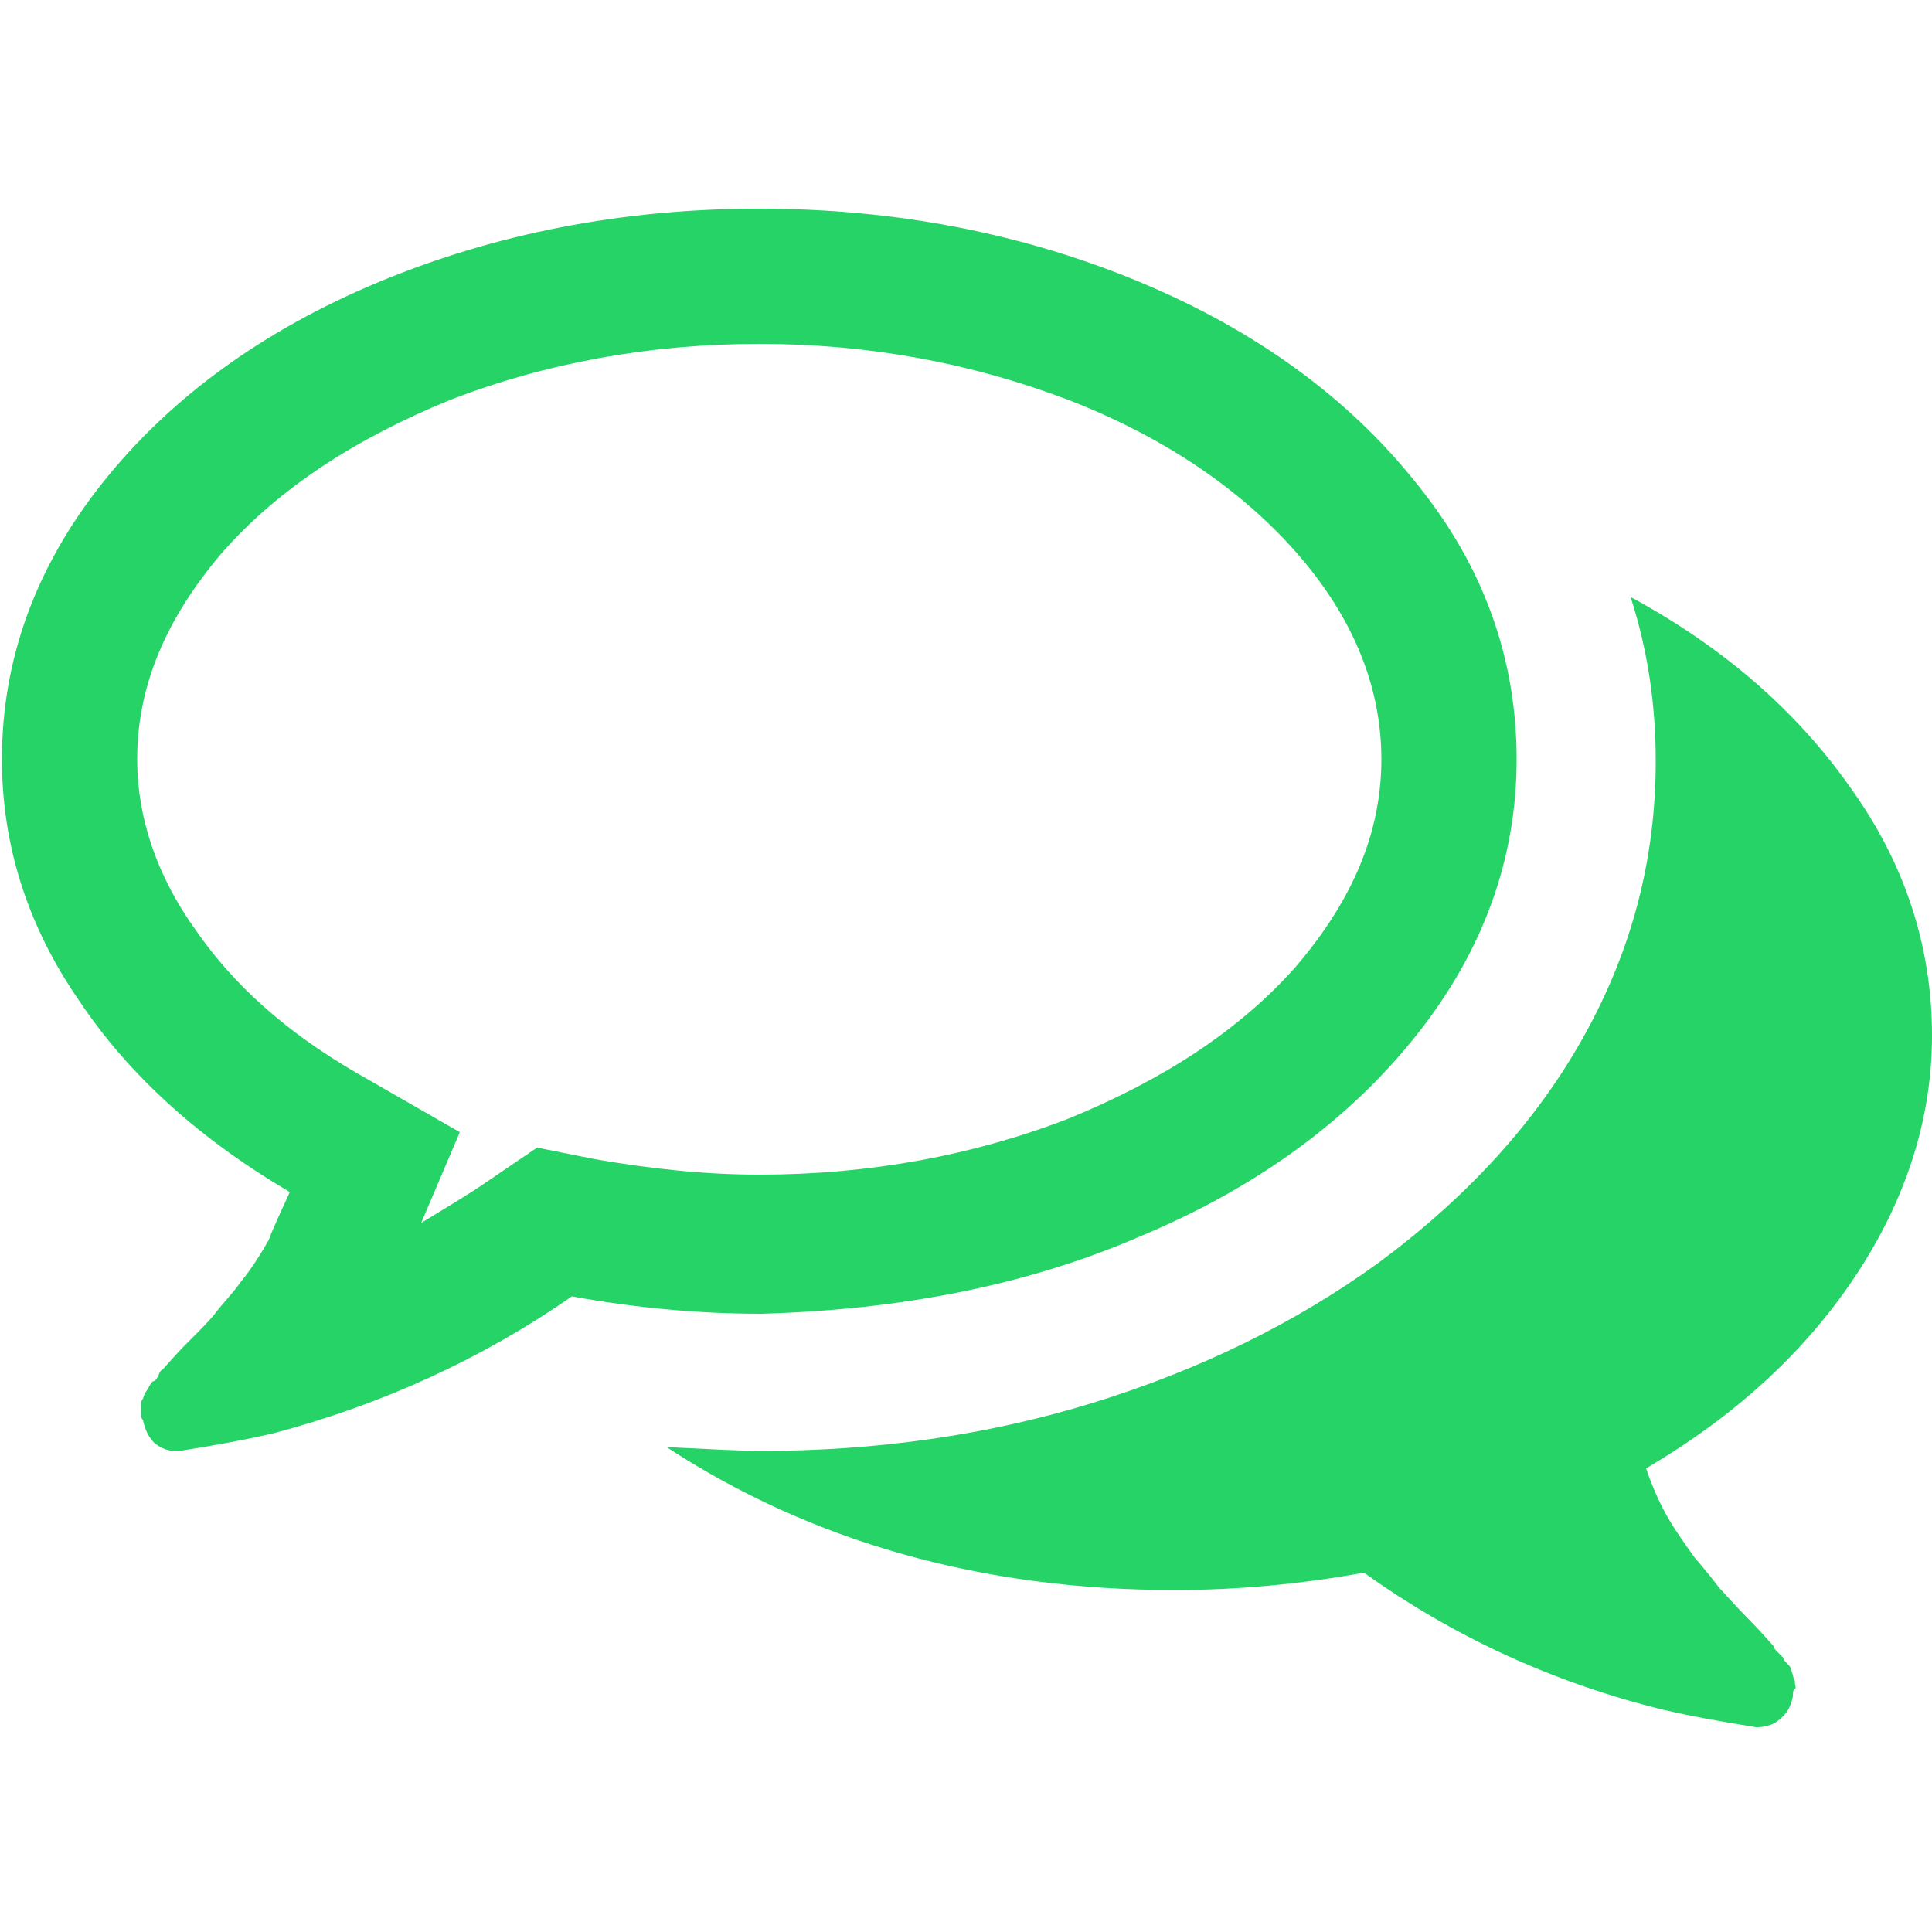
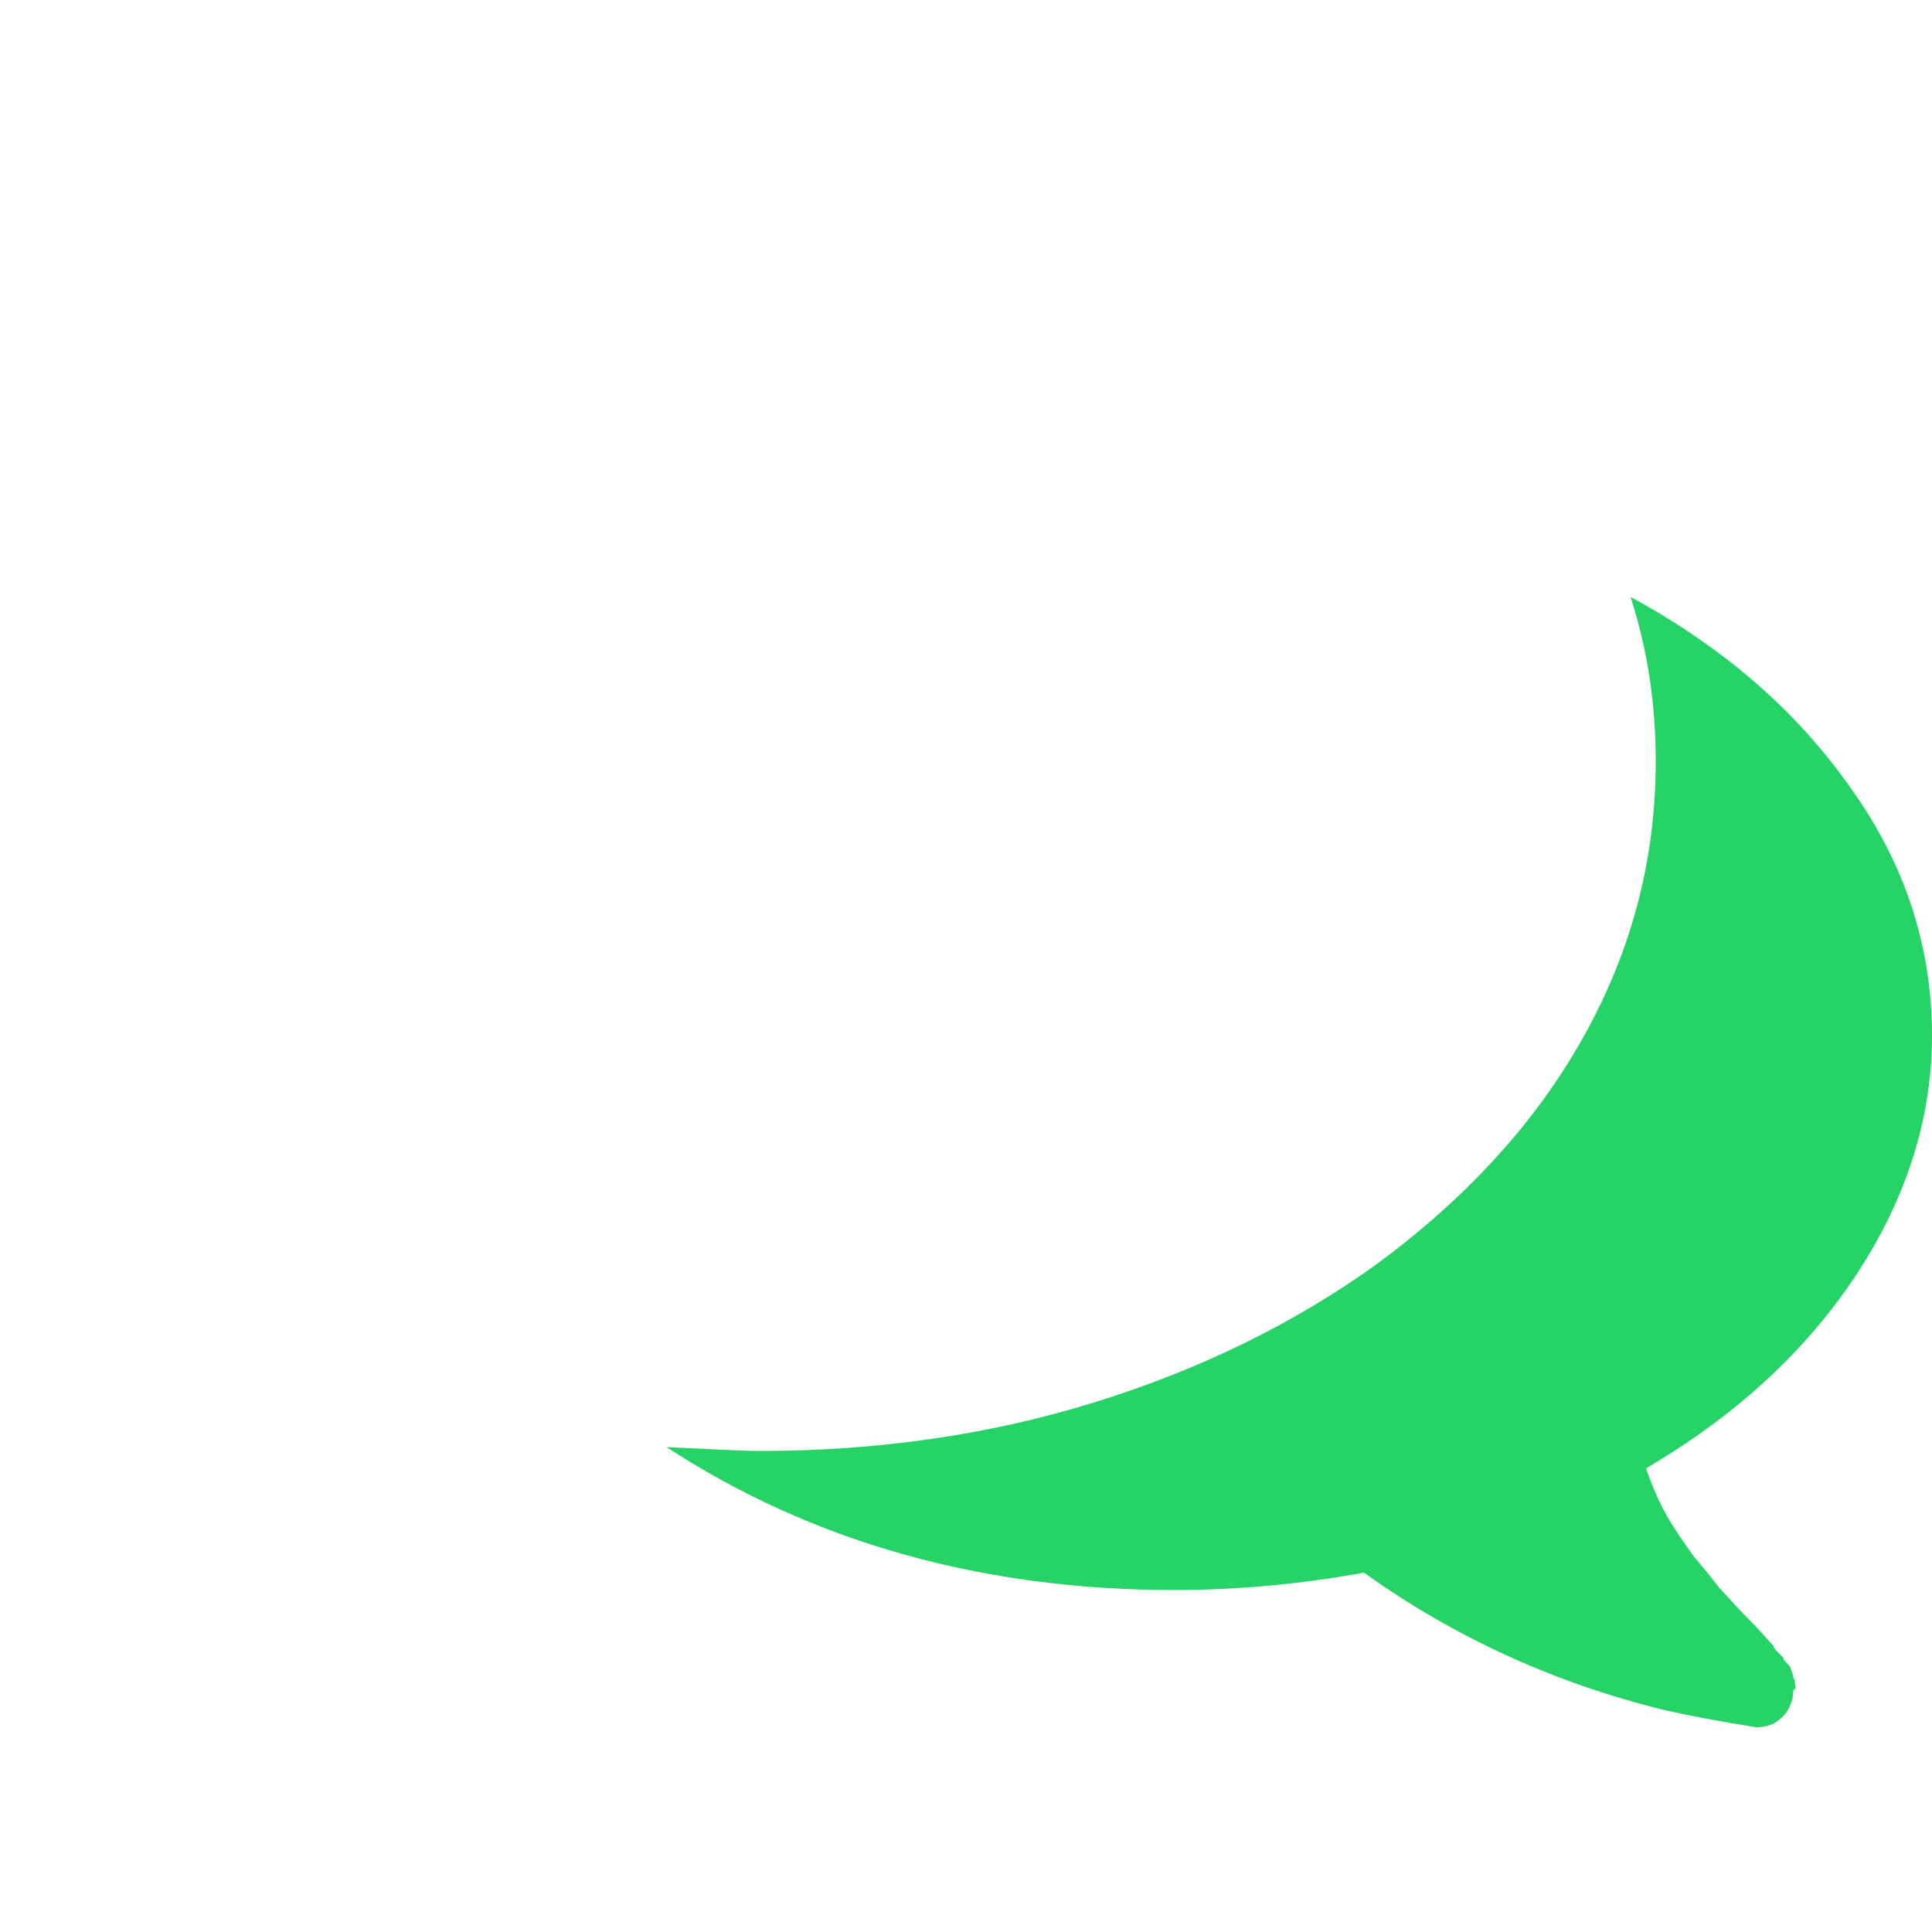
<svg xmlns="http://www.w3.org/2000/svg" version="1.1" id="Capa_1" x="0px" y="0px" viewBox="187.8 206.2 100 100" enable-background="new 187.8 206.2 100 100" xml:space="preserve">
  <g>
    <g>
-       <path fill="#25D366" d="M246.8,270.2c6-2.5,10.8-6,14.3-10.4c3.5-4.4,5.2-9.2,5.2-14.3c0-5.2-1.7-10-5.2-14.3    c-3.5-4.4-8.3-7.9-14.3-10.4c-6-2.5-12.6-3.8-19.7-3.8c-7.1,0-13.7,1.3-19.7,3.8c-6,2.5-10.8,6-14.3,10.4    c-3.5,4.4-5.2,9.2-5.2,14.3c0,4.4,1.3,8.6,4,12.5c2.6,3.9,6.3,7.2,10.9,9.9c-0.4,0.9-0.8,1.7-1.1,2.5c-0.4,0.7-0.9,1.5-1.4,2.1    c-0.5,0.7-1,1.2-1.3,1.6c-0.3,0.4-0.8,0.9-1.5,1.6c-0.7,0.7-1.1,1.2-1.3,1.4c0,0-0.1,0-0.2,0.3c-0.1,0.2-0.2,0.3-0.3,0.3    c0,0-0.1,0.1-0.2,0.3c-0.1,0.2-0.2,0.3-0.2,0.3l-0.1,0.3c-0.1,0.1-0.1,0.2-0.1,0.3c0,0.1,0,0.2,0,0.4s0,0.3,0.1,0.4    c0.1,0.5,0.3,0.9,0.6,1.2c0.4,0.3,0.7,0.4,1.1,0.4h0.2c1.9-0.3,3.5-0.6,4.8-0.9c5.7-1.5,10.9-3.9,15.5-7.1    c3.3,0.6,6.6,0.9,9.8,0.9C234.2,274,240.8,272.8,246.8,270.2z M215.6,265.6l-2.5,1.7c-1,0.7-2.2,1.4-3.5,2.2l2-4.7l-5.4-3.1    c-3.6-2.1-6.3-4.5-8.3-7.4c-2-2.8-3-5.8-3-8.8c0-3.8,1.5-7.3,4.4-10.7c2.9-3.3,6.9-5.9,11.8-7.9c4.9-1.9,10.3-2.9,16-2.9    c5.7,0,11,1,16,2.9c4.9,1.9,8.9,4.6,11.8,7.9c2.9,3.3,4.4,6.9,4.4,10.7c0,3.8-1.5,7.3-4.4,10.7c-2.9,3.3-6.9,5.9-11.8,7.9    c-4.9,1.9-10.3,2.9-16,2.9c-2.8,0-5.6-0.3-8.5-0.8L215.6,265.6z" />
      <path fill="#25D366" d="M283.8,272.3c2.6-3.9,4-8.1,4-12.5c0-4.6-1.4-8.9-4.2-12.8c-2.8-4-6.6-7.3-11.4-9.9    c0.9,2.8,1.3,5.6,1.3,8.5c0,5-1.2,9.7-3.7,14.2c-2.5,4.5-6.1,8.4-10.7,11.8c-4.3,3.1-9.2,5.5-14.7,7.2c-5.5,1.7-11.3,2.5-17.2,2.5    c-1.1,0-2.8-0.1-4.9-0.2c7.5,4.9,16.3,7.4,26.3,7.4c3.2,0,6.5-0.3,9.8-0.9c4.6,3.3,9.8,5.7,15.5,7.1c1.3,0.3,2.9,0.6,4.8,0.9    c0.4,0,0.9-0.1,1.2-0.4c0.4-0.3,0.6-0.7,0.7-1.2c0-0.2,0-0.3,0.1-0.4c0.1,0,0-0.1,0-0.4c-0.1-0.2-0.1-0.3-0.1-0.3l-0.1-0.3    c0-0.1-0.1-0.2-0.2-0.3c-0.1-0.1-0.2-0.2-0.2-0.3c-0.1-0.1-0.1-0.1-0.3-0.3c-0.1-0.1-0.2-0.2-0.2-0.3c-0.2-0.2-0.6-0.7-1.3-1.4    c-0.7-0.7-1.2-1.3-1.5-1.6c-0.3-0.4-0.7-0.9-1.3-1.6c-0.5-0.7-1-1.4-1.4-2.1c-0.4-0.7-0.8-1.6-1.1-2.5    C277.6,279.5,281.2,276.2,283.8,272.3z" />
    </g>
  </g>
</svg>